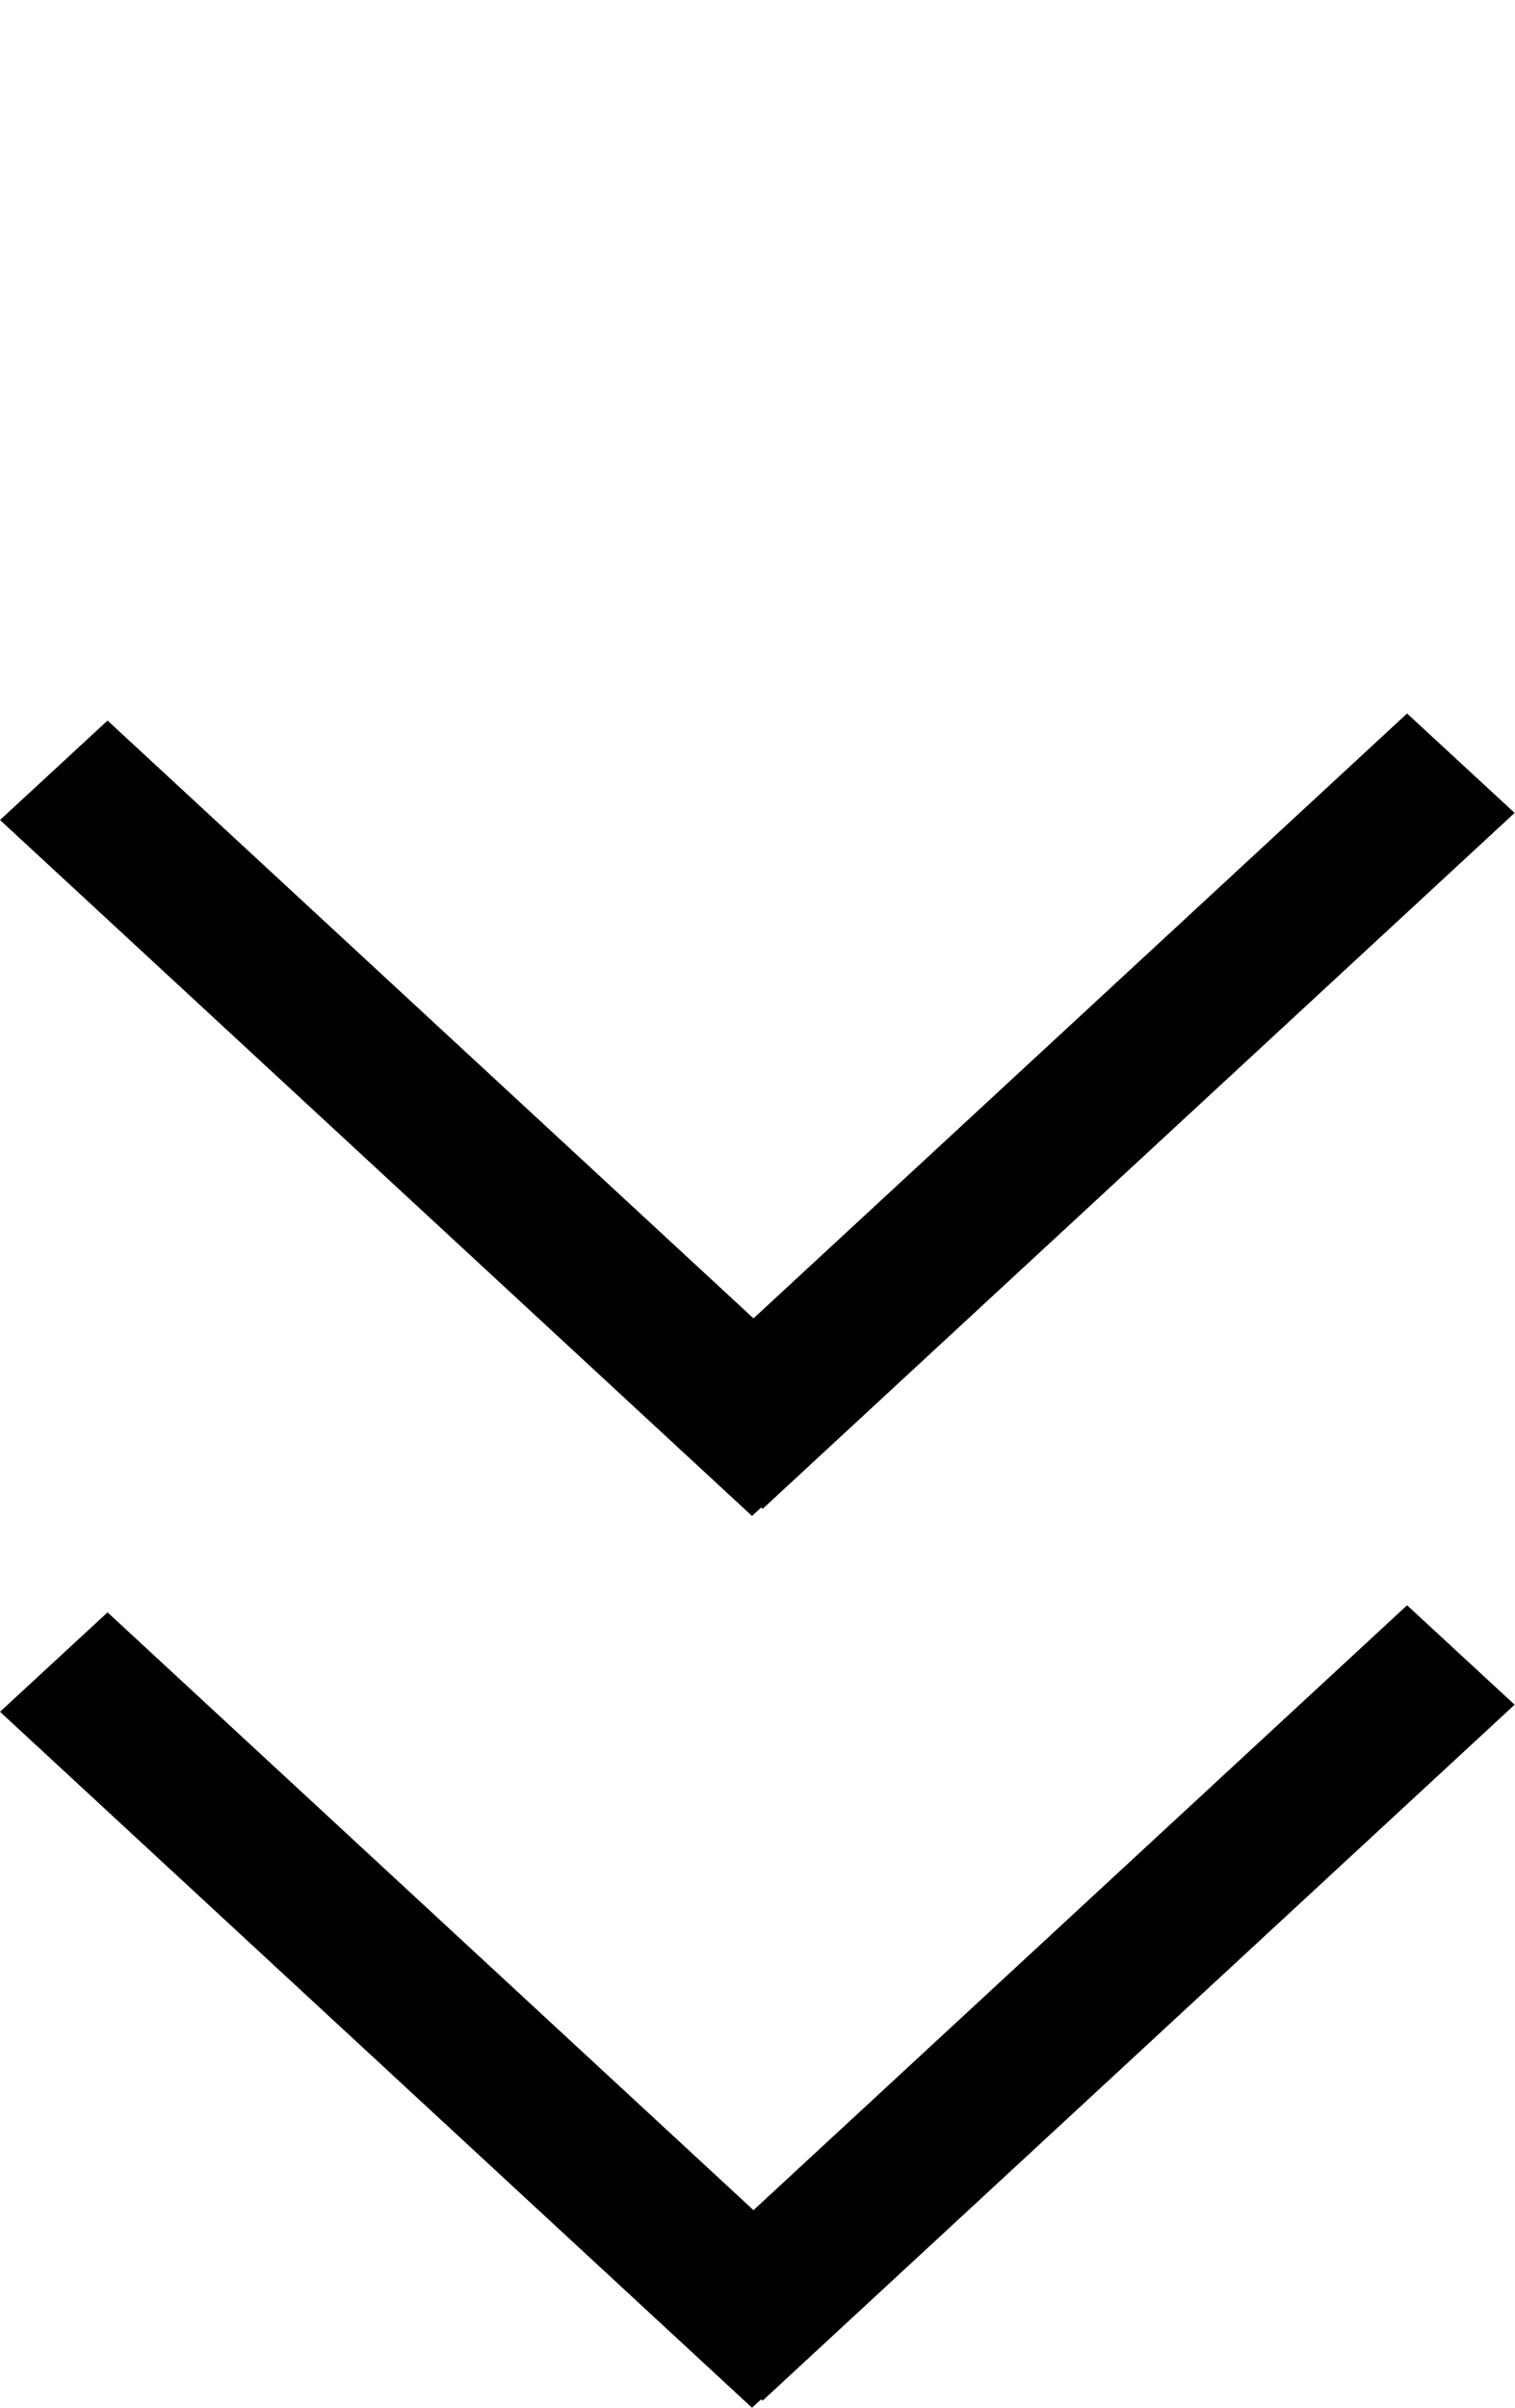
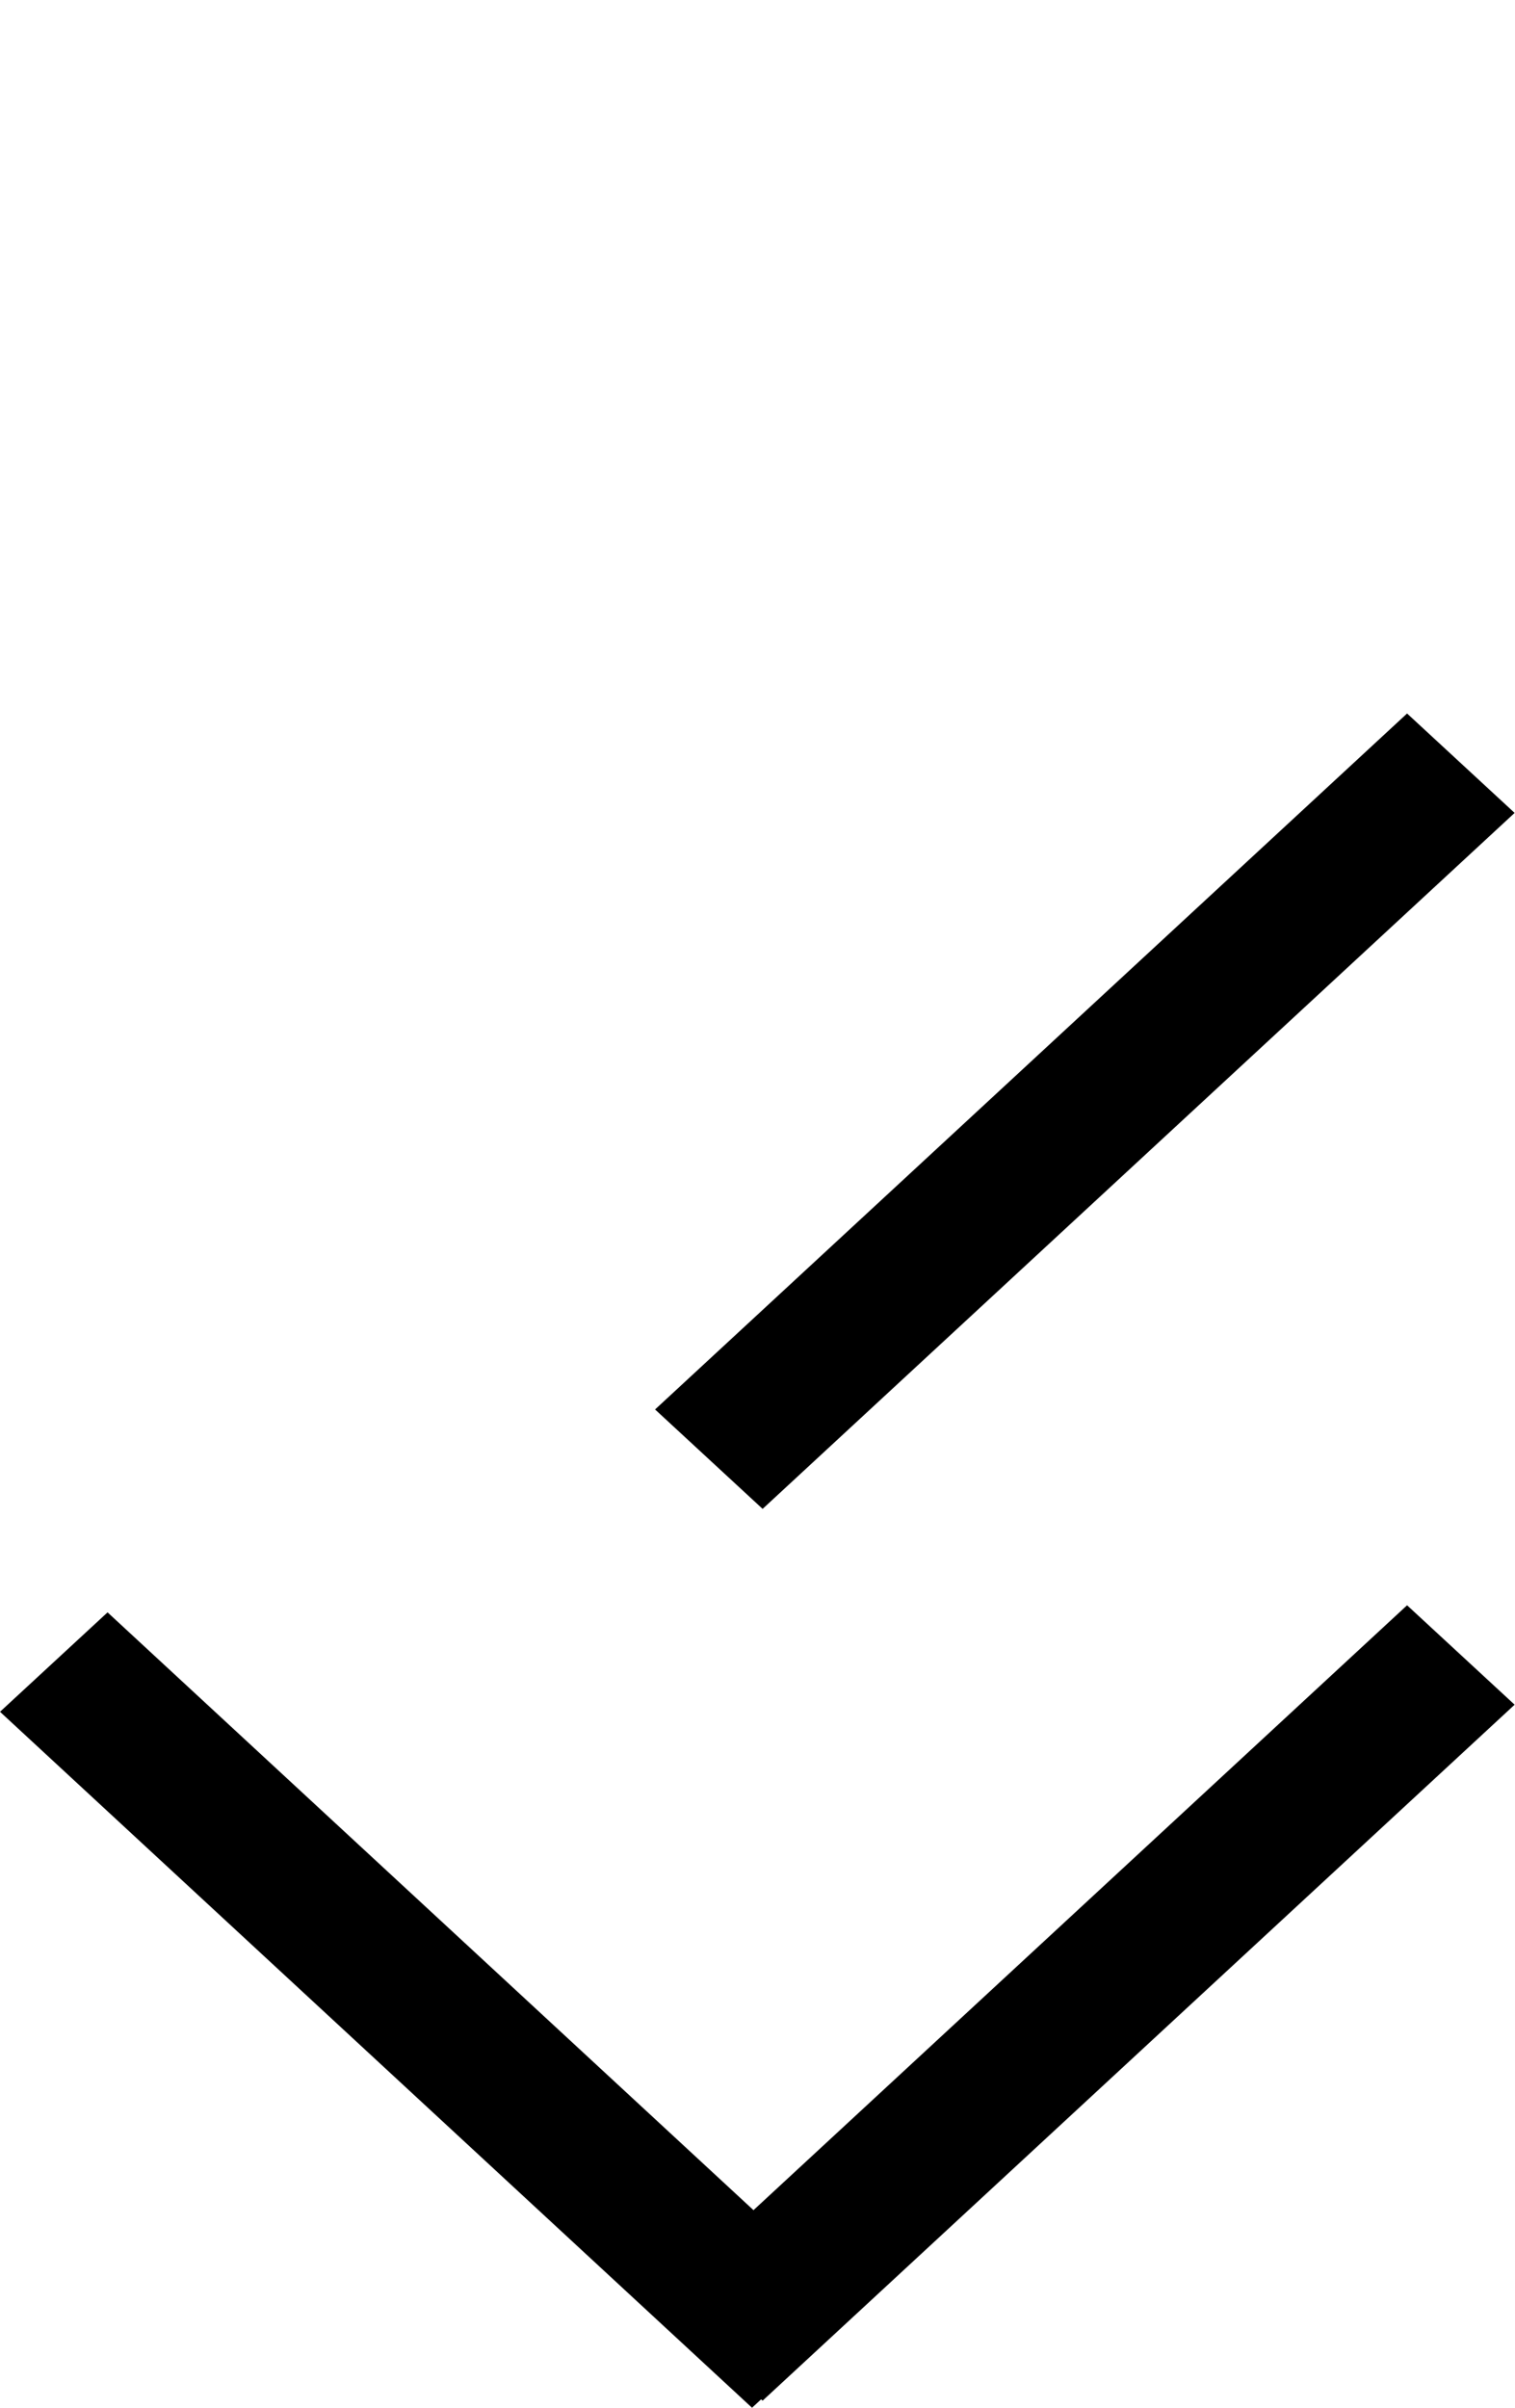
<svg xmlns="http://www.w3.org/2000/svg" id="bitmap:17-32" width="17" height="27" version="1.1" viewBox="0 0 4.498 7.144">
  <g transform="scale(2.419 1)">
    <path d="m0.936 4.477 0.923-2.065-0.132-0.295-0.923 2.065z" stroke-width=".643" />
-     <path d="m0 2.433 0.923 2.065 0.132-0.295-0.923-2.065z" stroke-width=".643" />
    <path d="m0.936 7.123 0.923-2.065-0.132-0.295-0.923 2.065z" stroke-width=".643" />
    <path d="m0 5.079 0.923 2.065 0.132-0.295-0.923-2.065z" stroke-width=".643" />
  </g>
</svg>